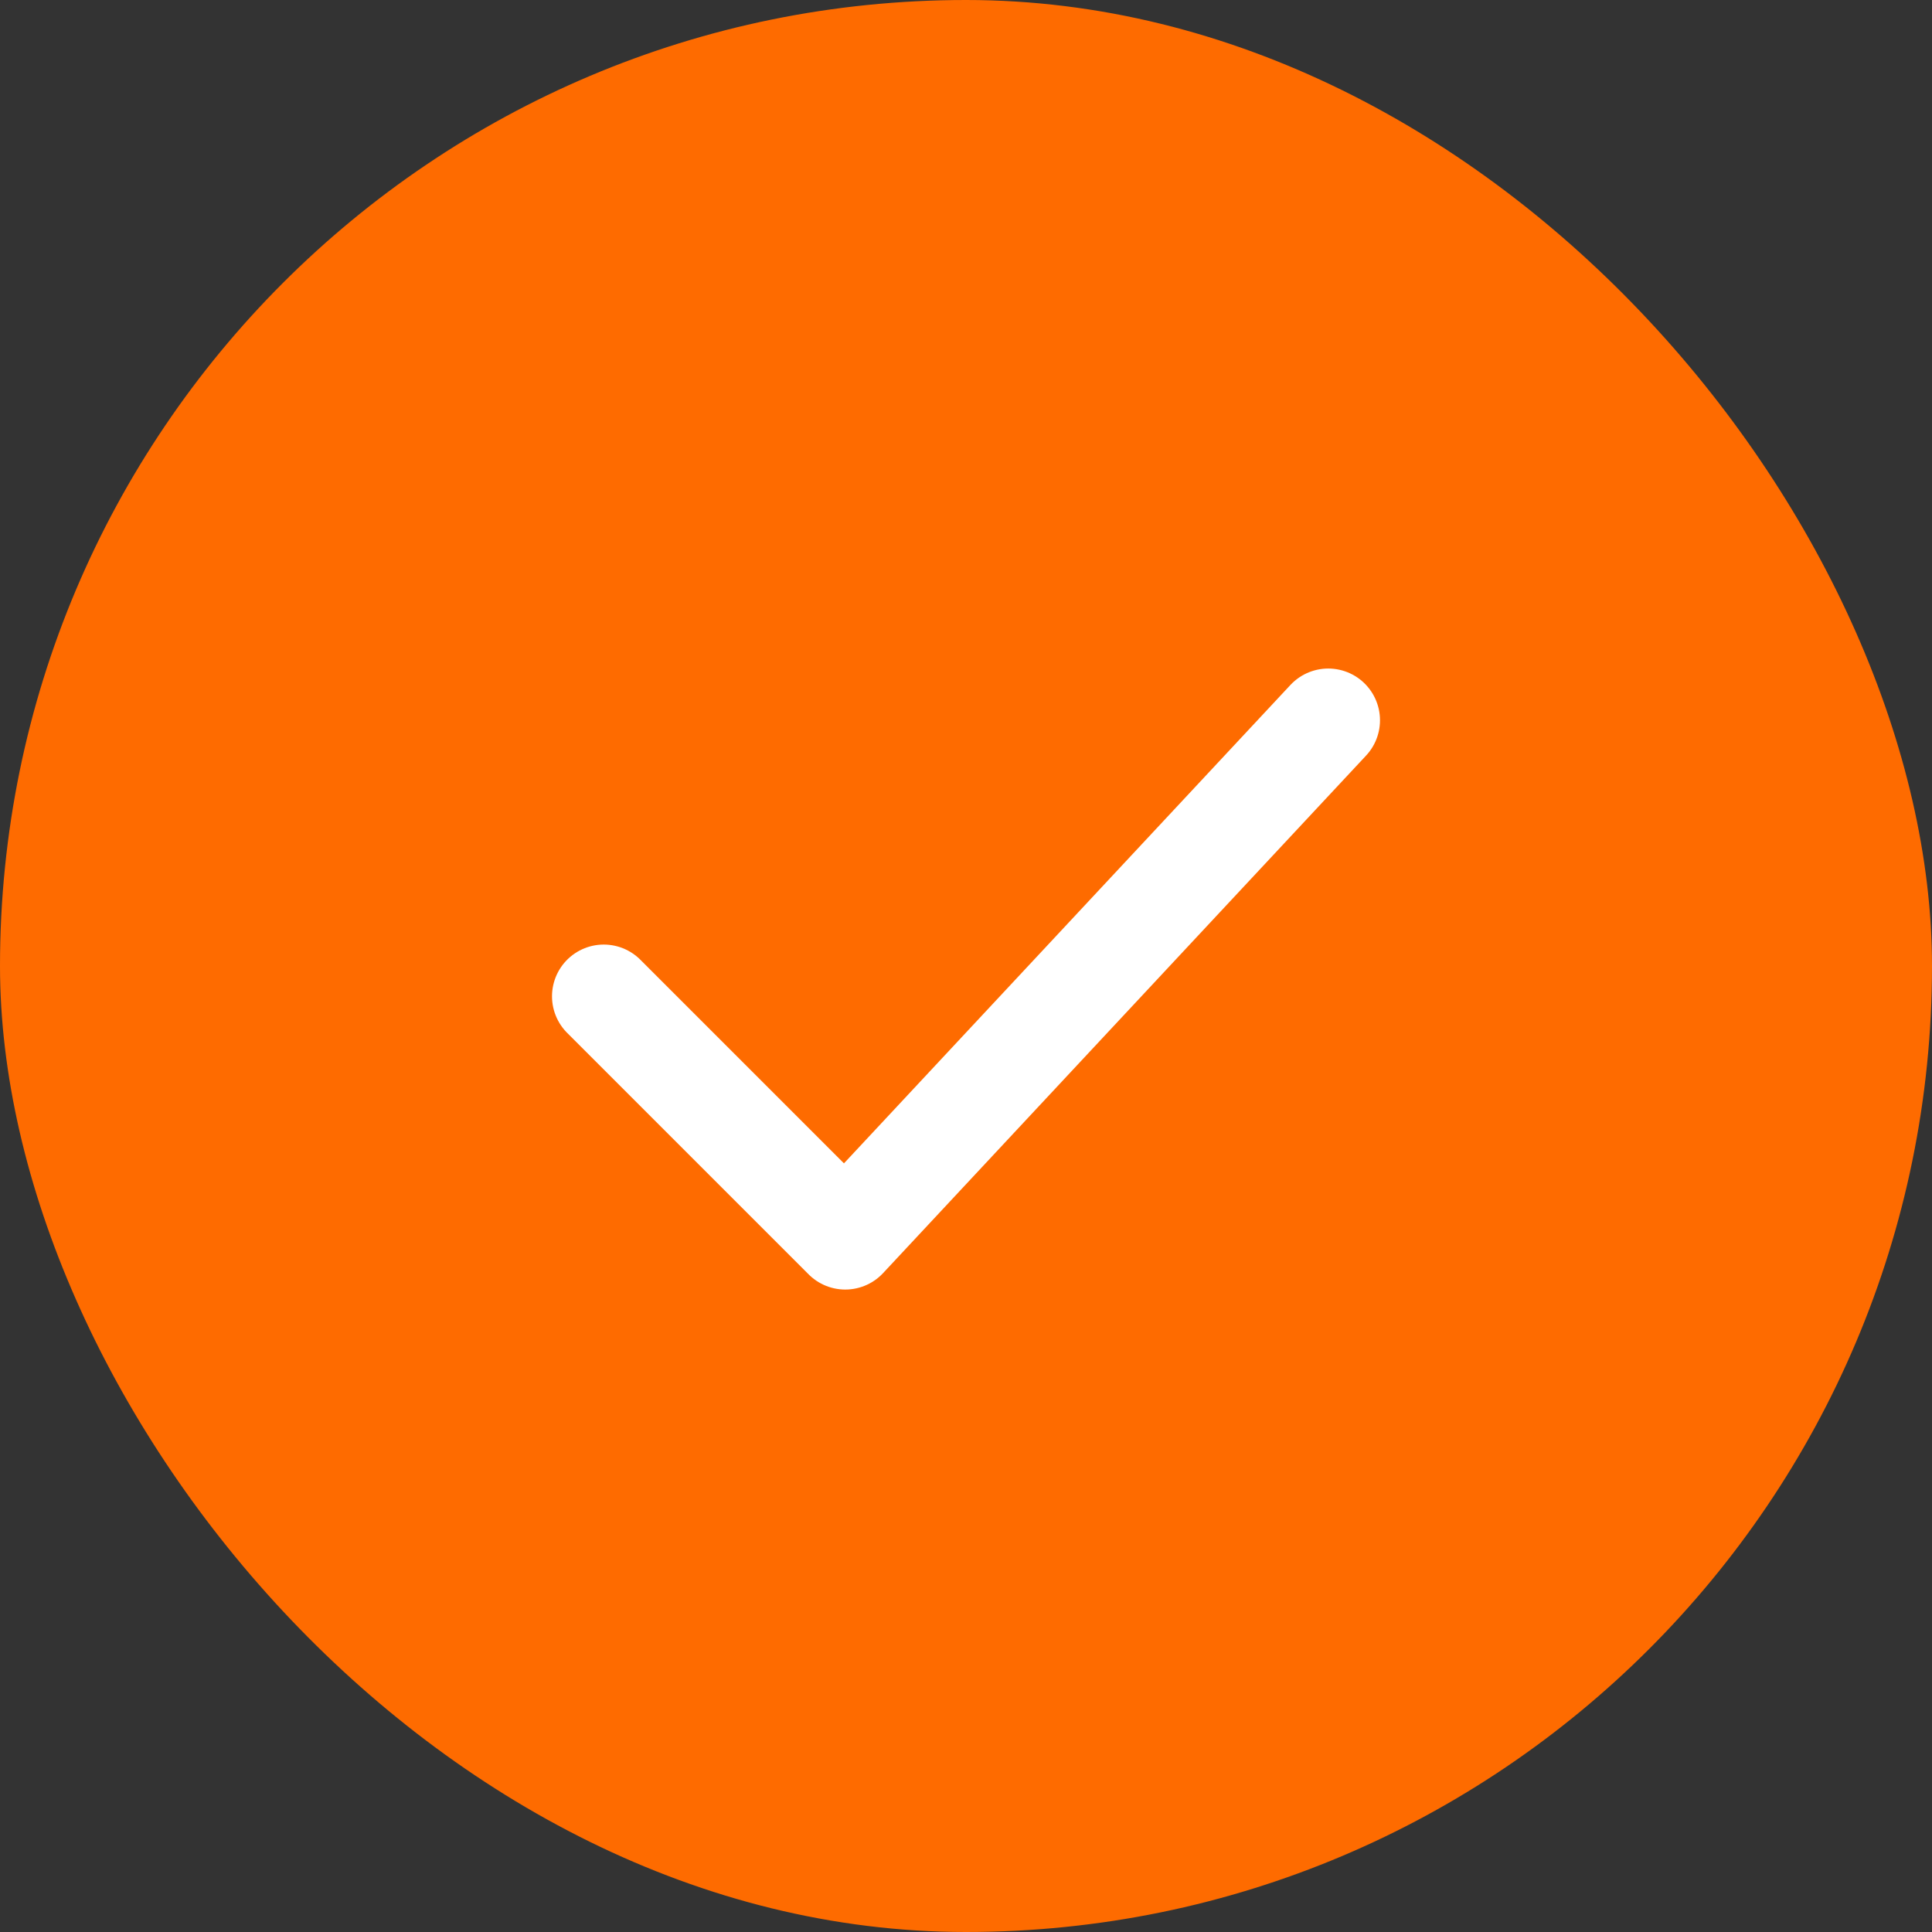
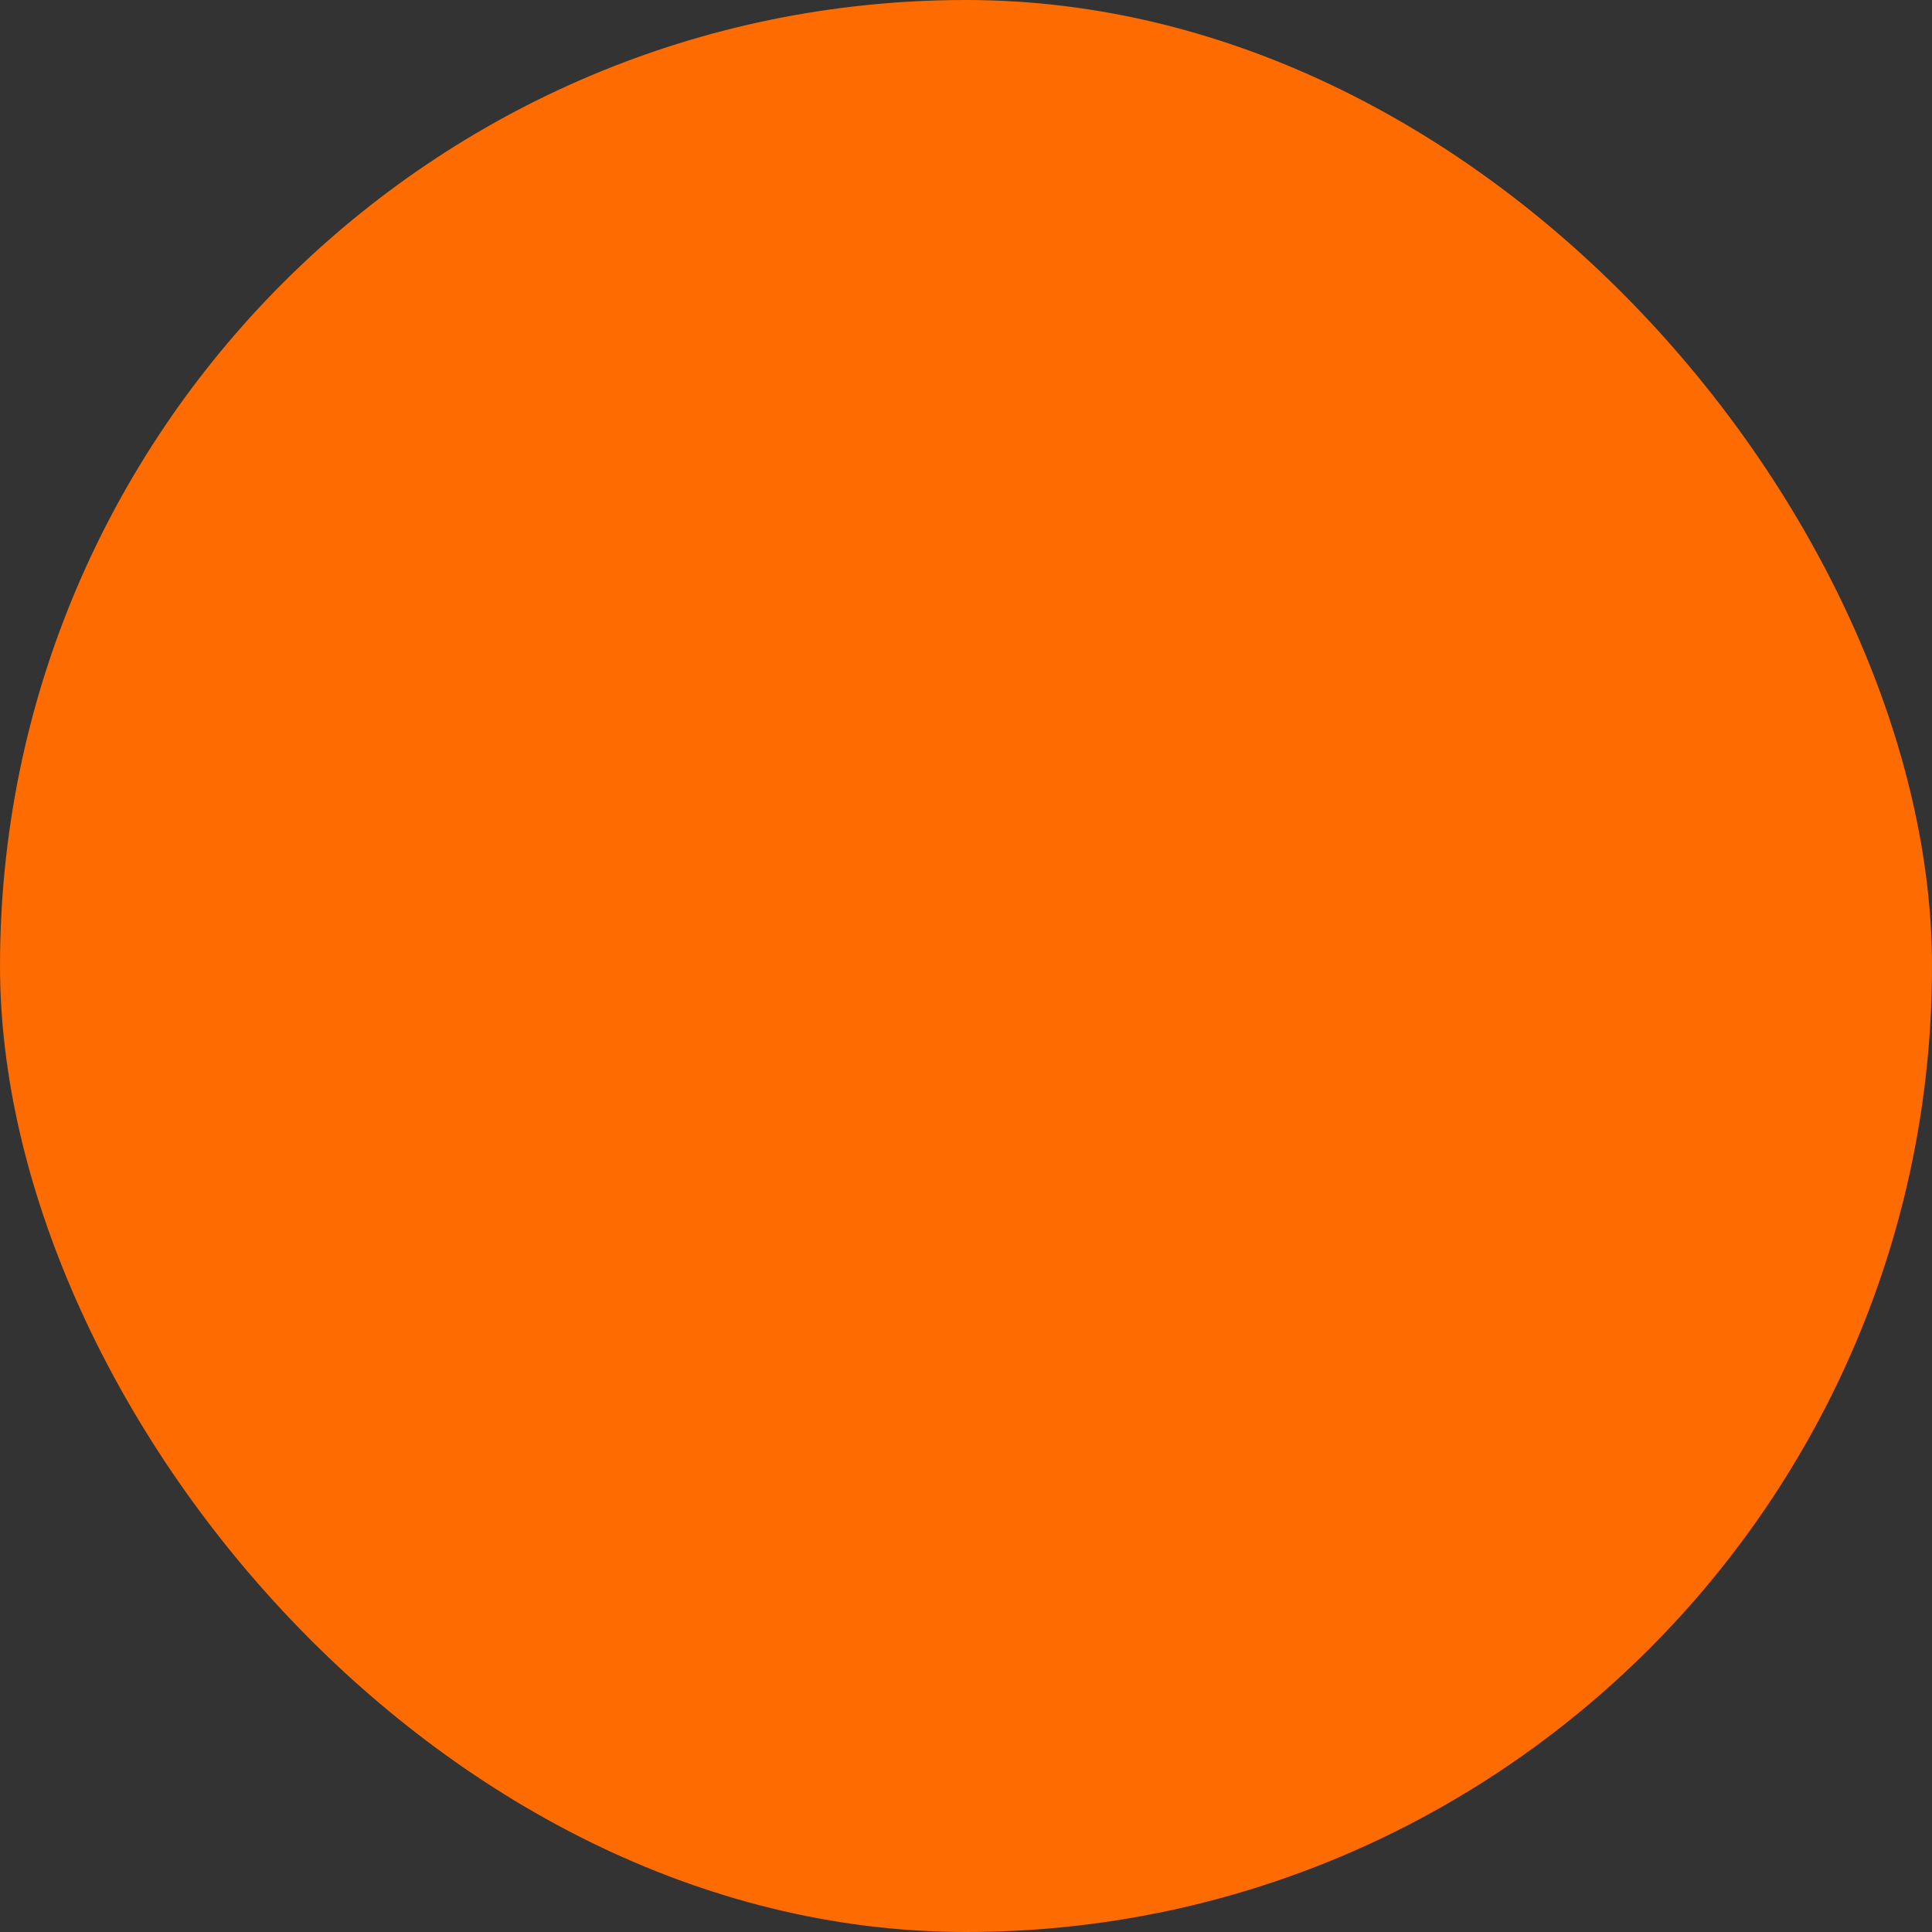
<svg xmlns="http://www.w3.org/2000/svg" width="16" height="16" viewBox="0 0 16 16" fill="none">
  <rect x="0" y="0" width="16" height="16" fill="#333333" stroke="none" />
  <rect width="16" height="16" rx="8" fill="#FE6B00" />
-   <path d="M5 8.251L7 10.251L11 5.965" stroke="white" stroke-width="0.857" stroke-linecap="round" stroke-linejoin="round" />
</svg>